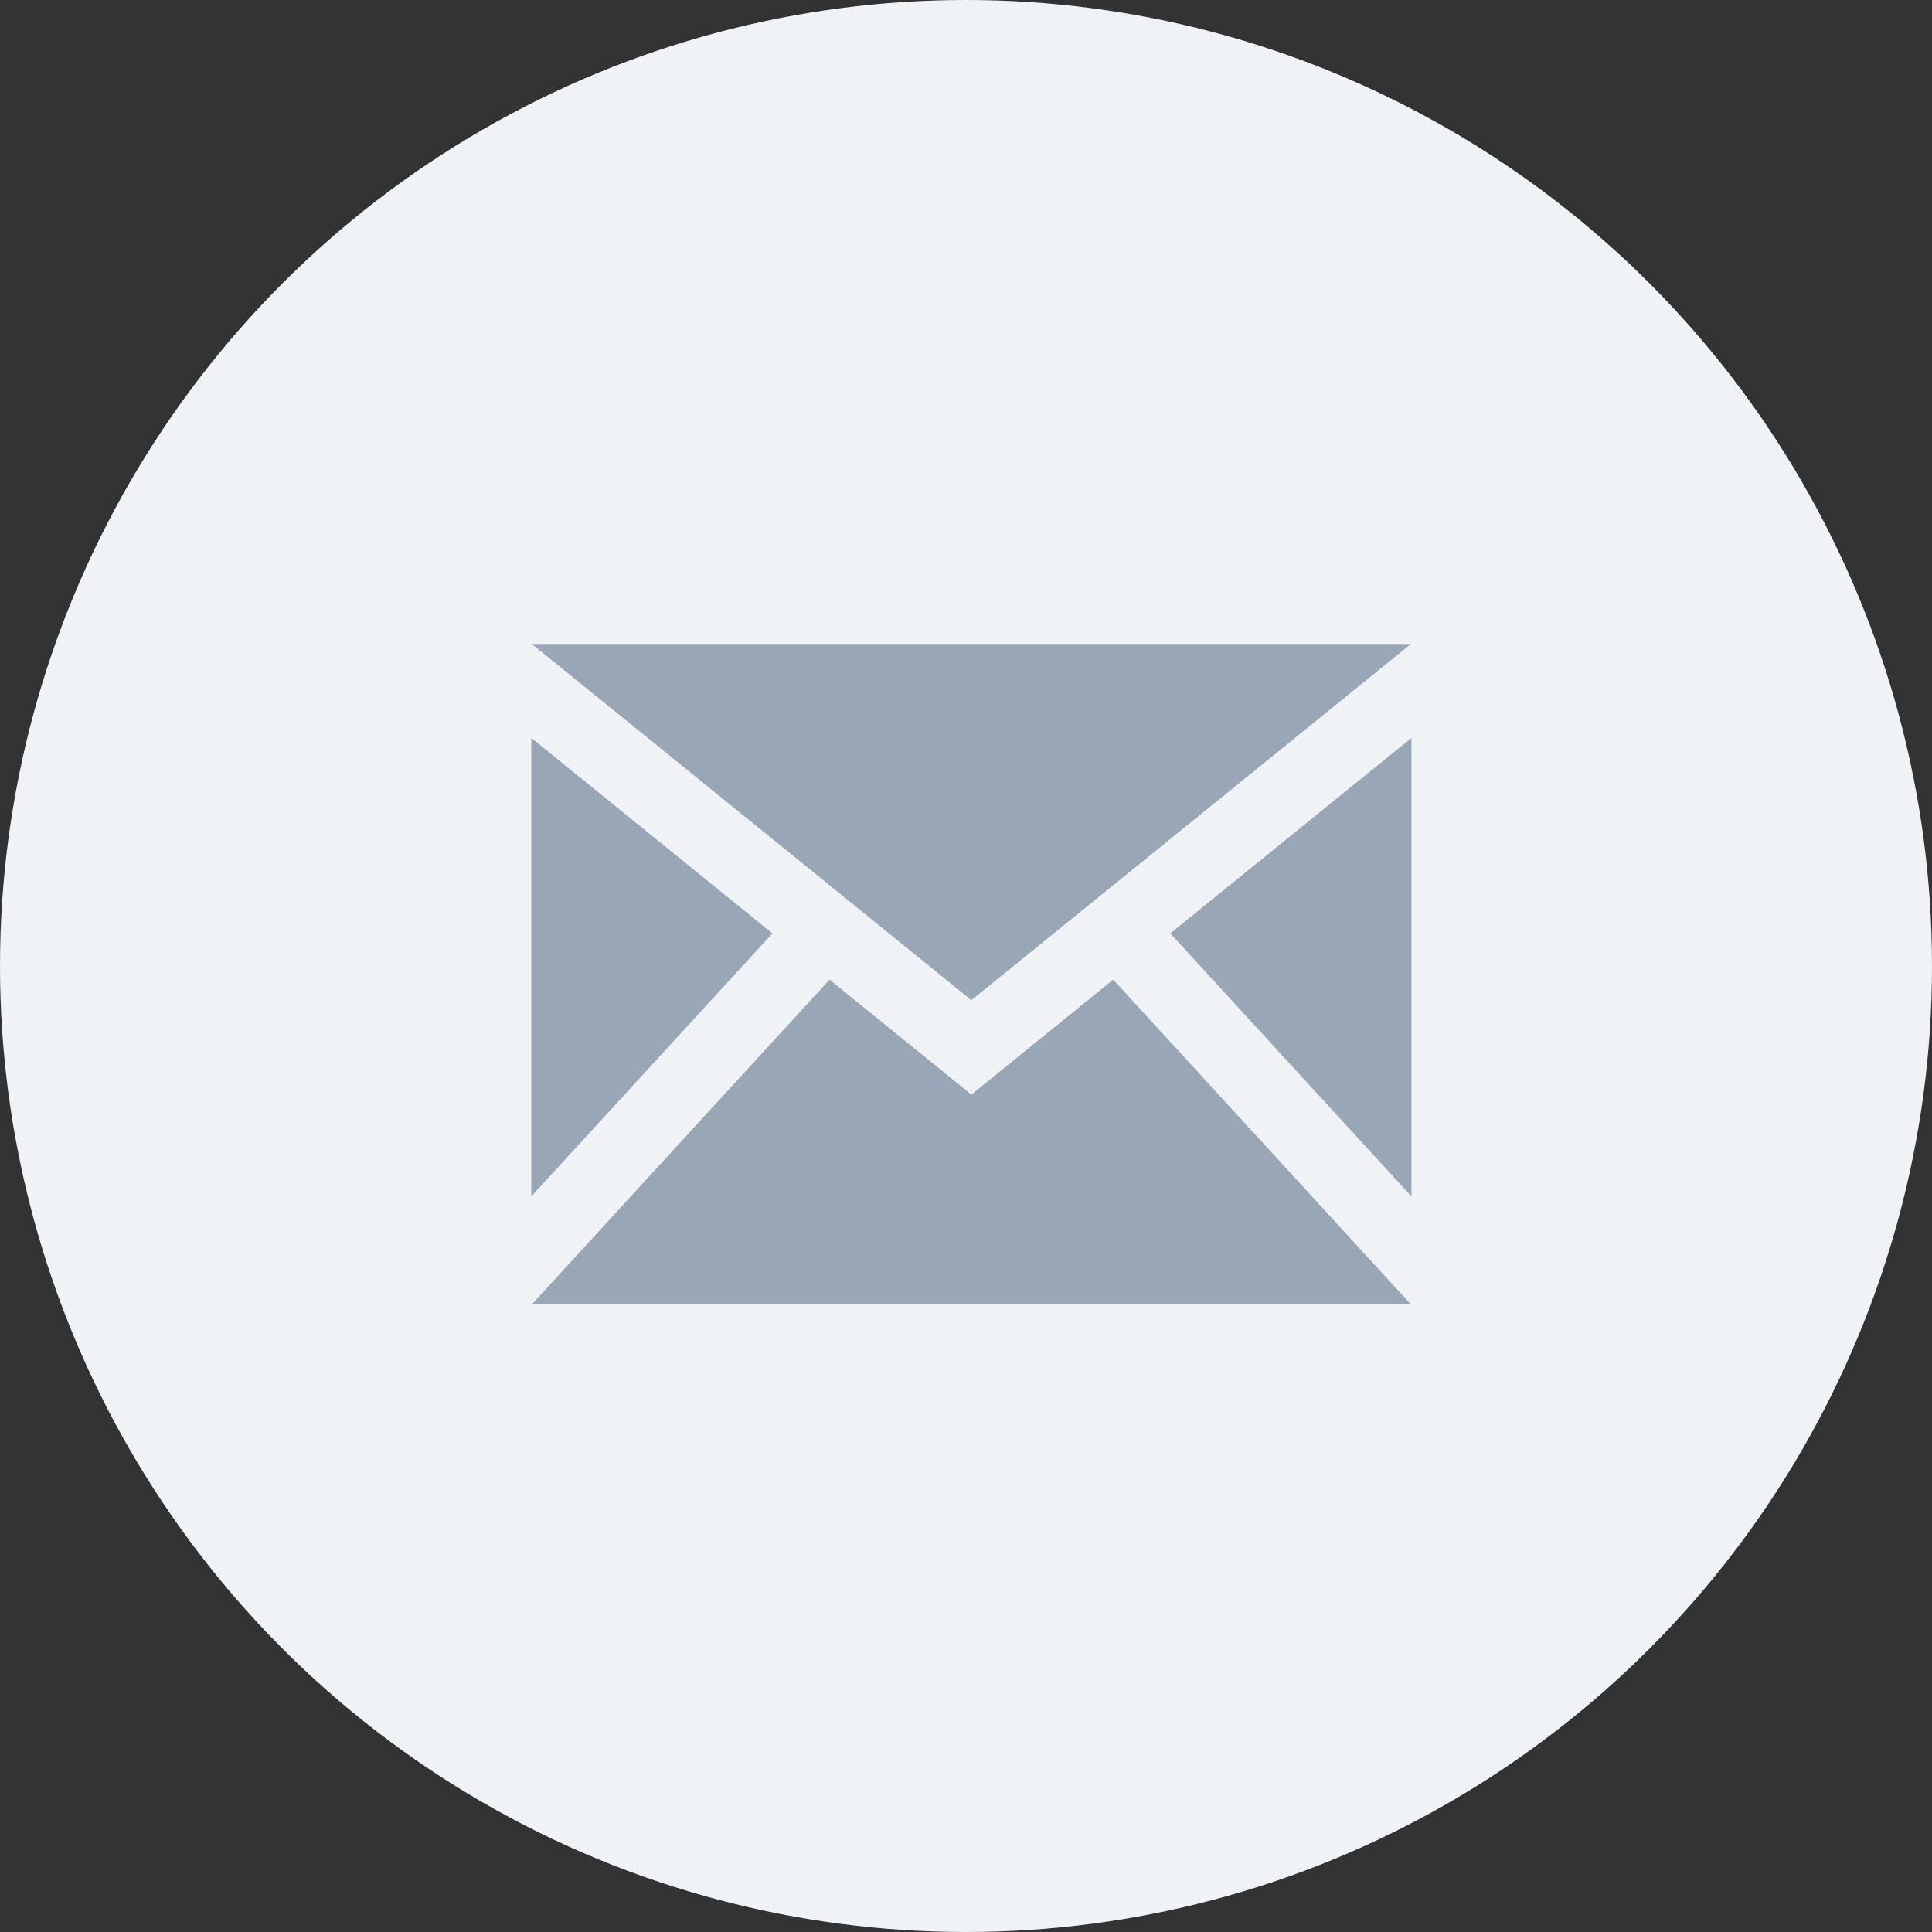
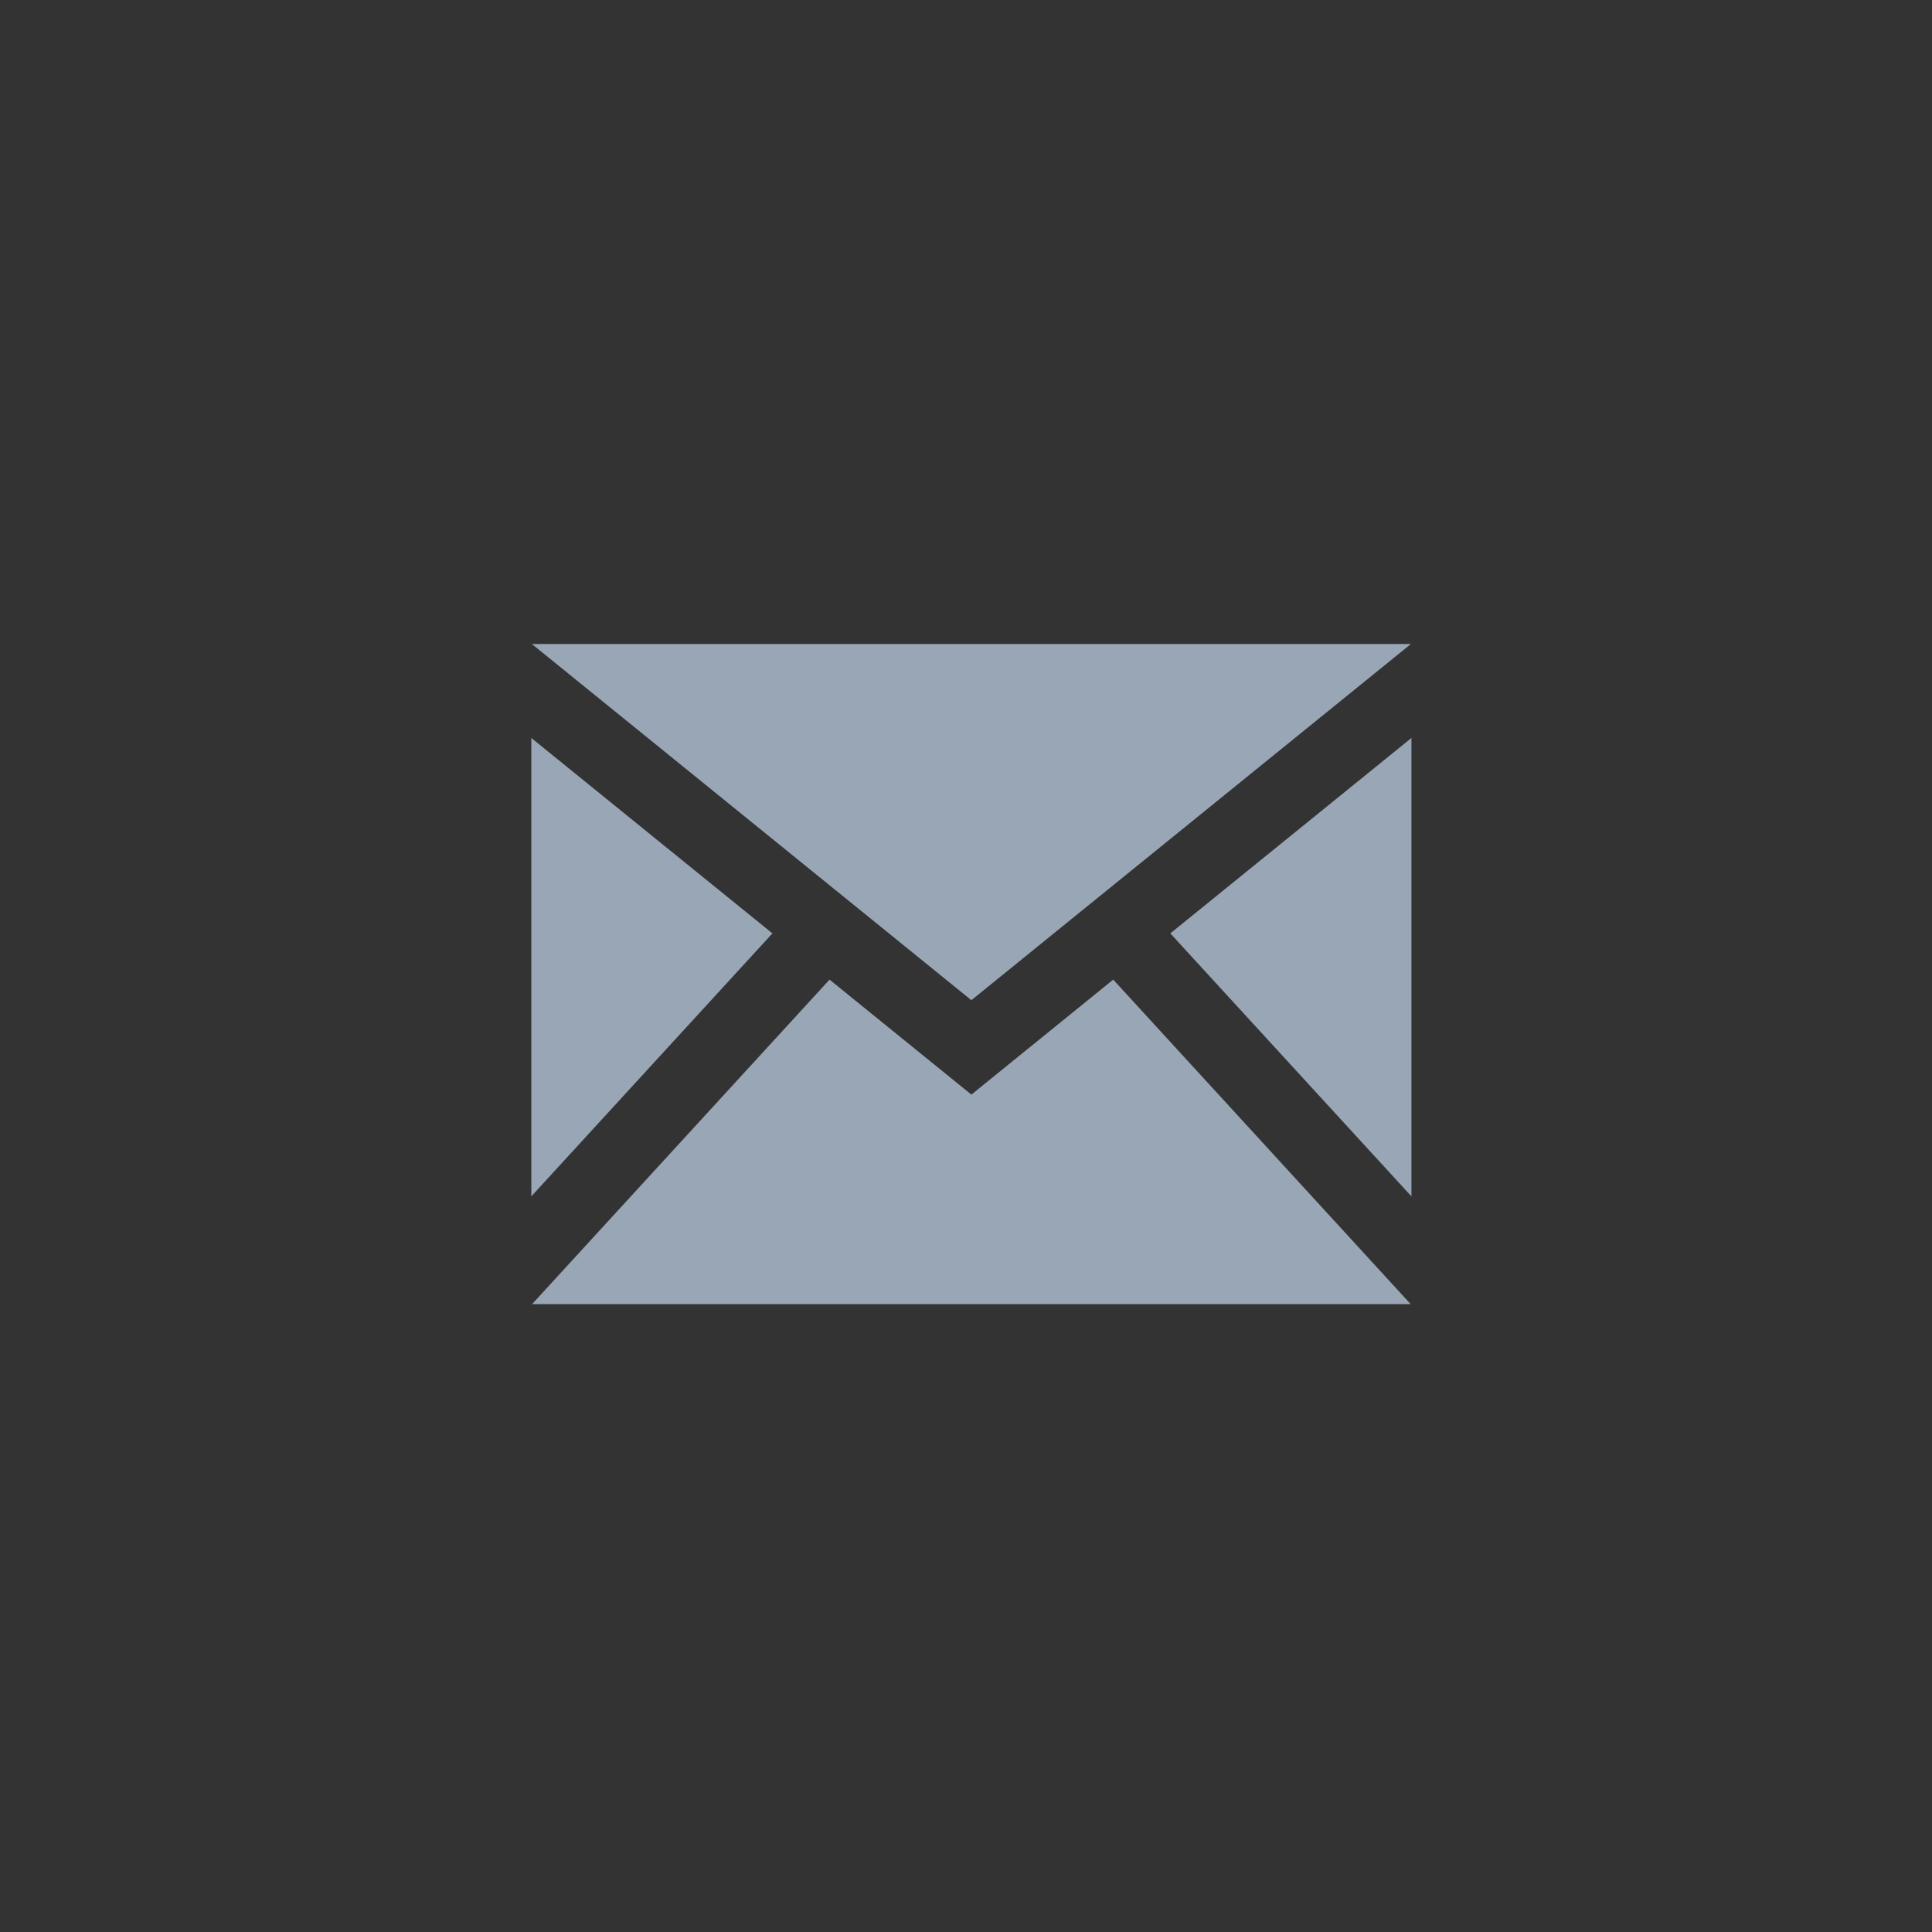
<svg xmlns="http://www.w3.org/2000/svg" width="120" height="120" viewBox="0 0 120 120">
  <rect x="0" y="0" width="120" height="120" fill="#333333" stroke="none" />
  <g id="グループ_4006" data-name="グループ 4006" transform="translate(-460 -4841)">
-     <circle id="楕円形_270" data-name="楕円形 270" cx="60" cy="60" r="60" transform="translate(460 4841)" fill="#f0f3f5" />
    <path id="iconmonstr-email-1" d="M27.333,25.124.034,3h54.6Zm-12.357-4.15L0,8.836V37.31Zm24.714,0L54.667,37.31V8.836L39.69,20.974Zm-3.546,2.872-8.81,7.141-8.81-7.141L.05,44H54.617Z" transform="translate(493 4878)" fill="#98a6b5" />
  </g>
</svg>